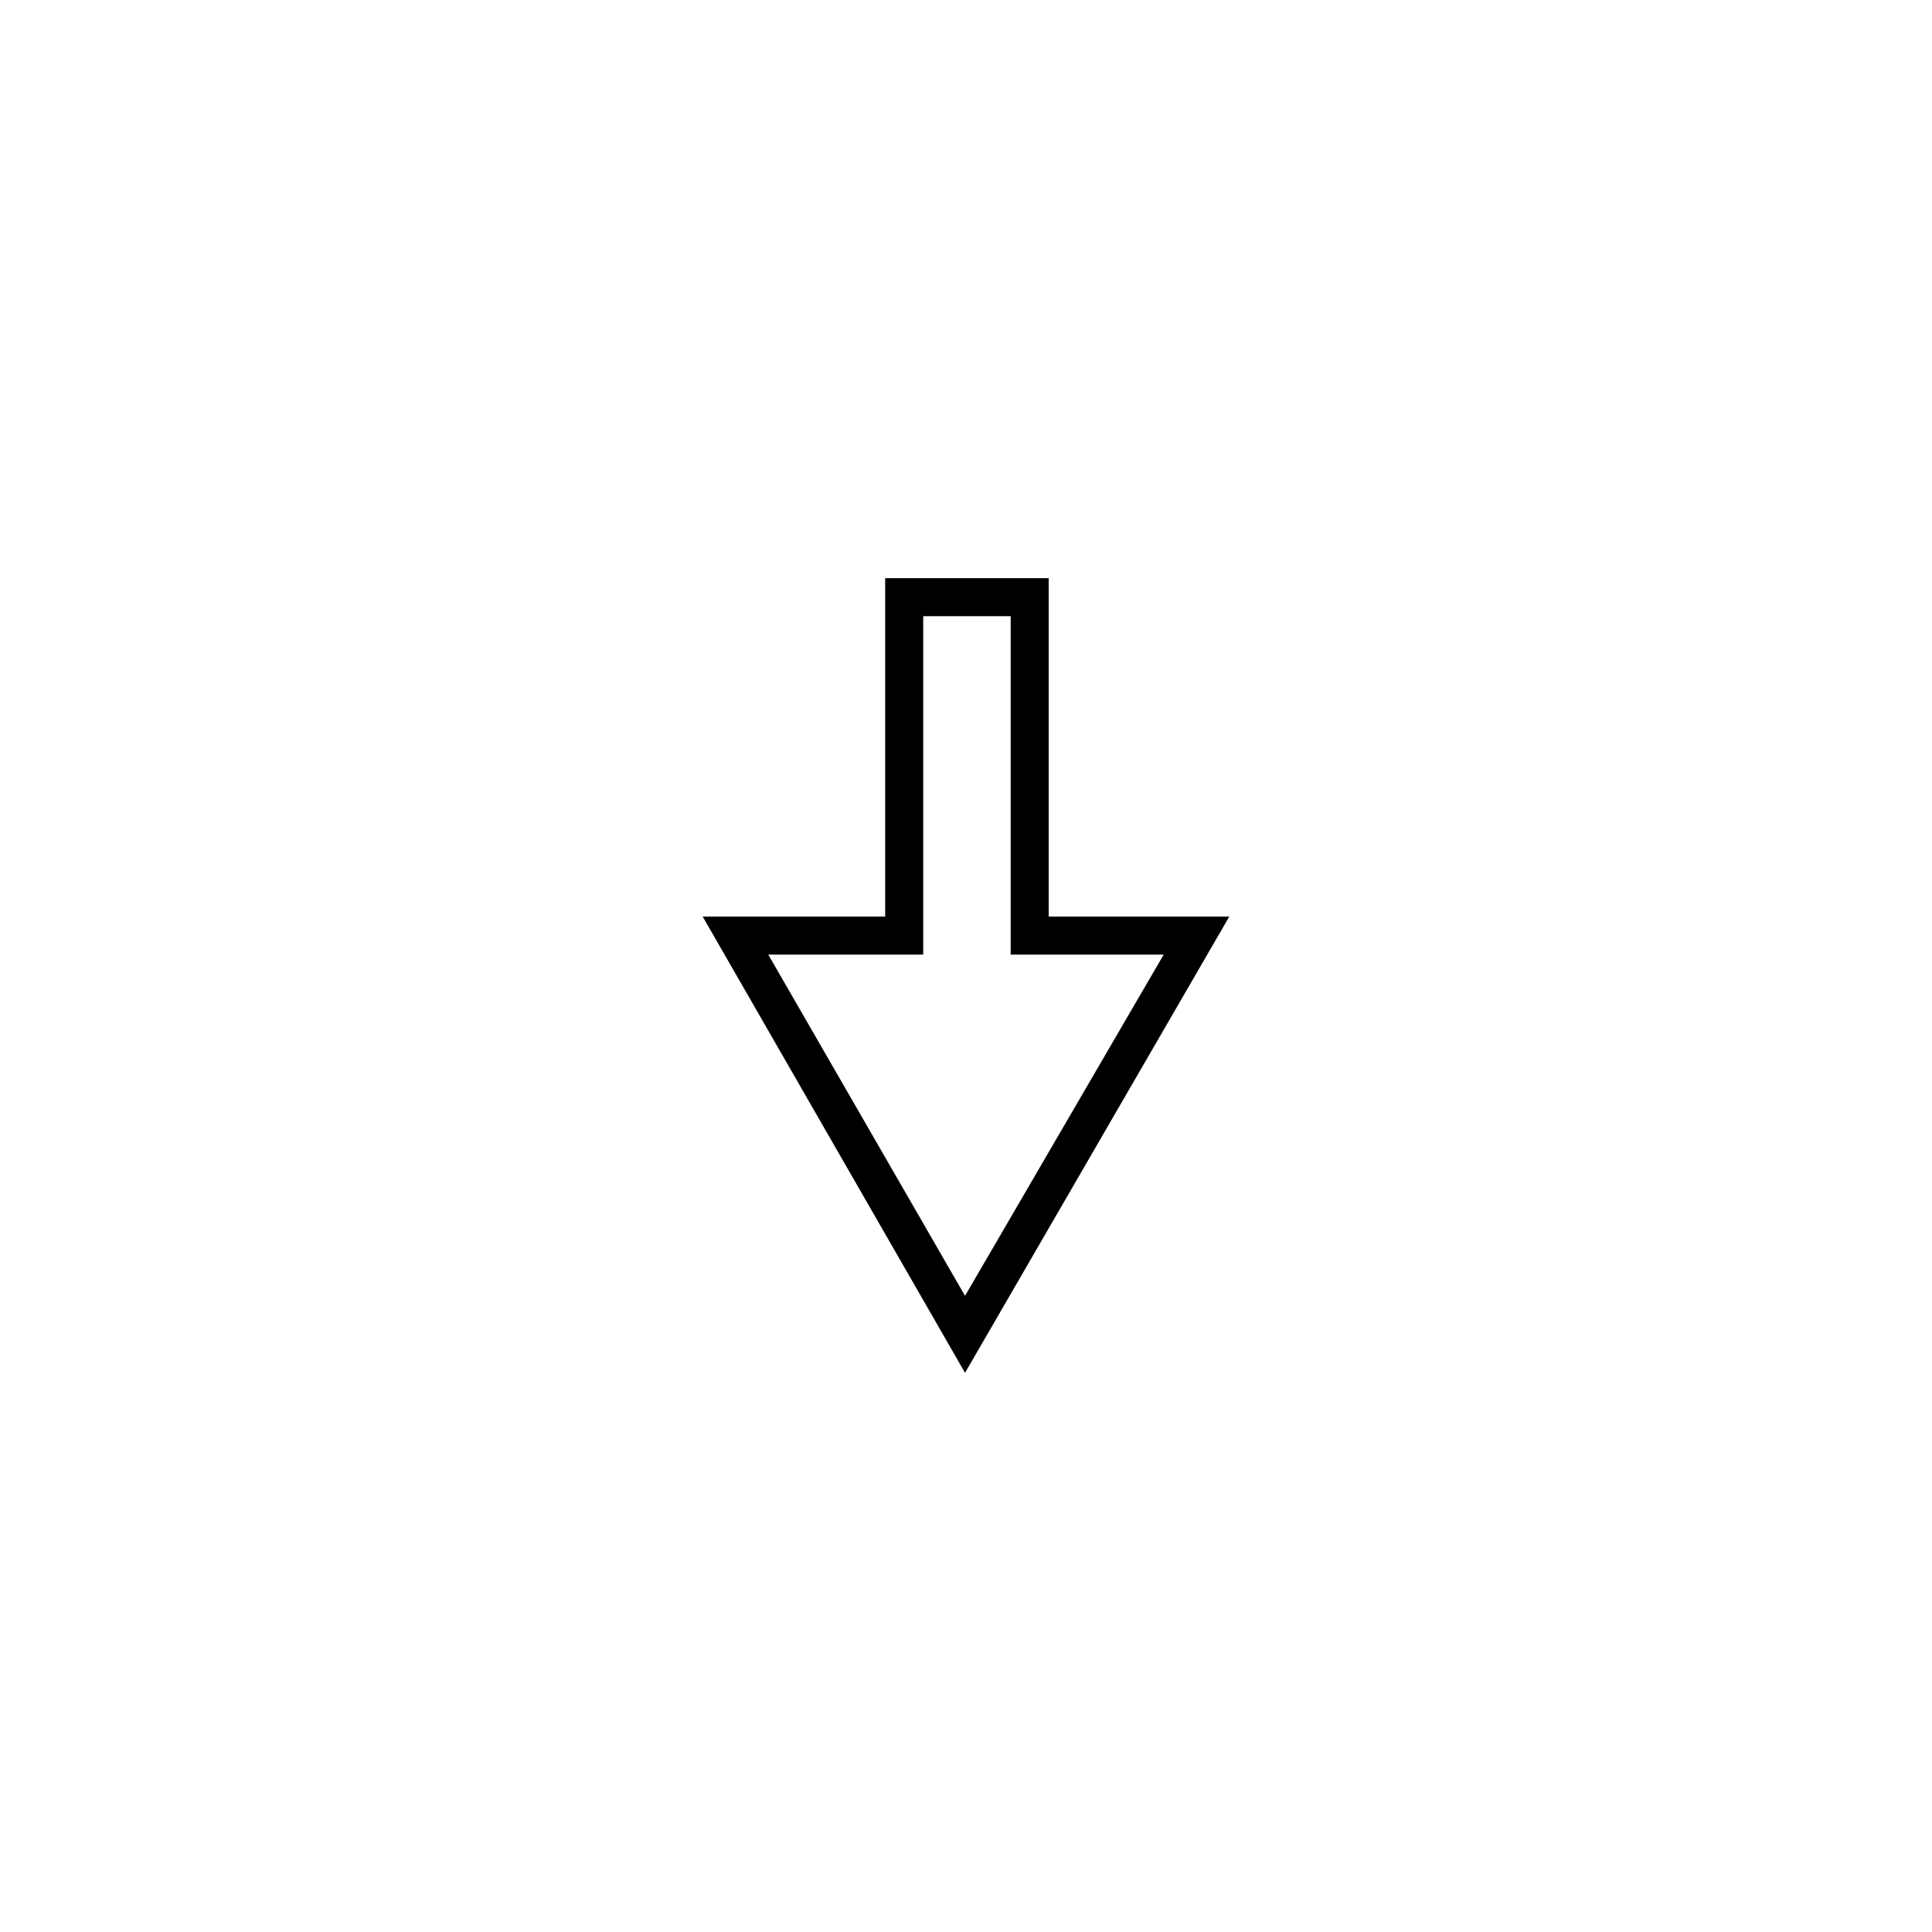
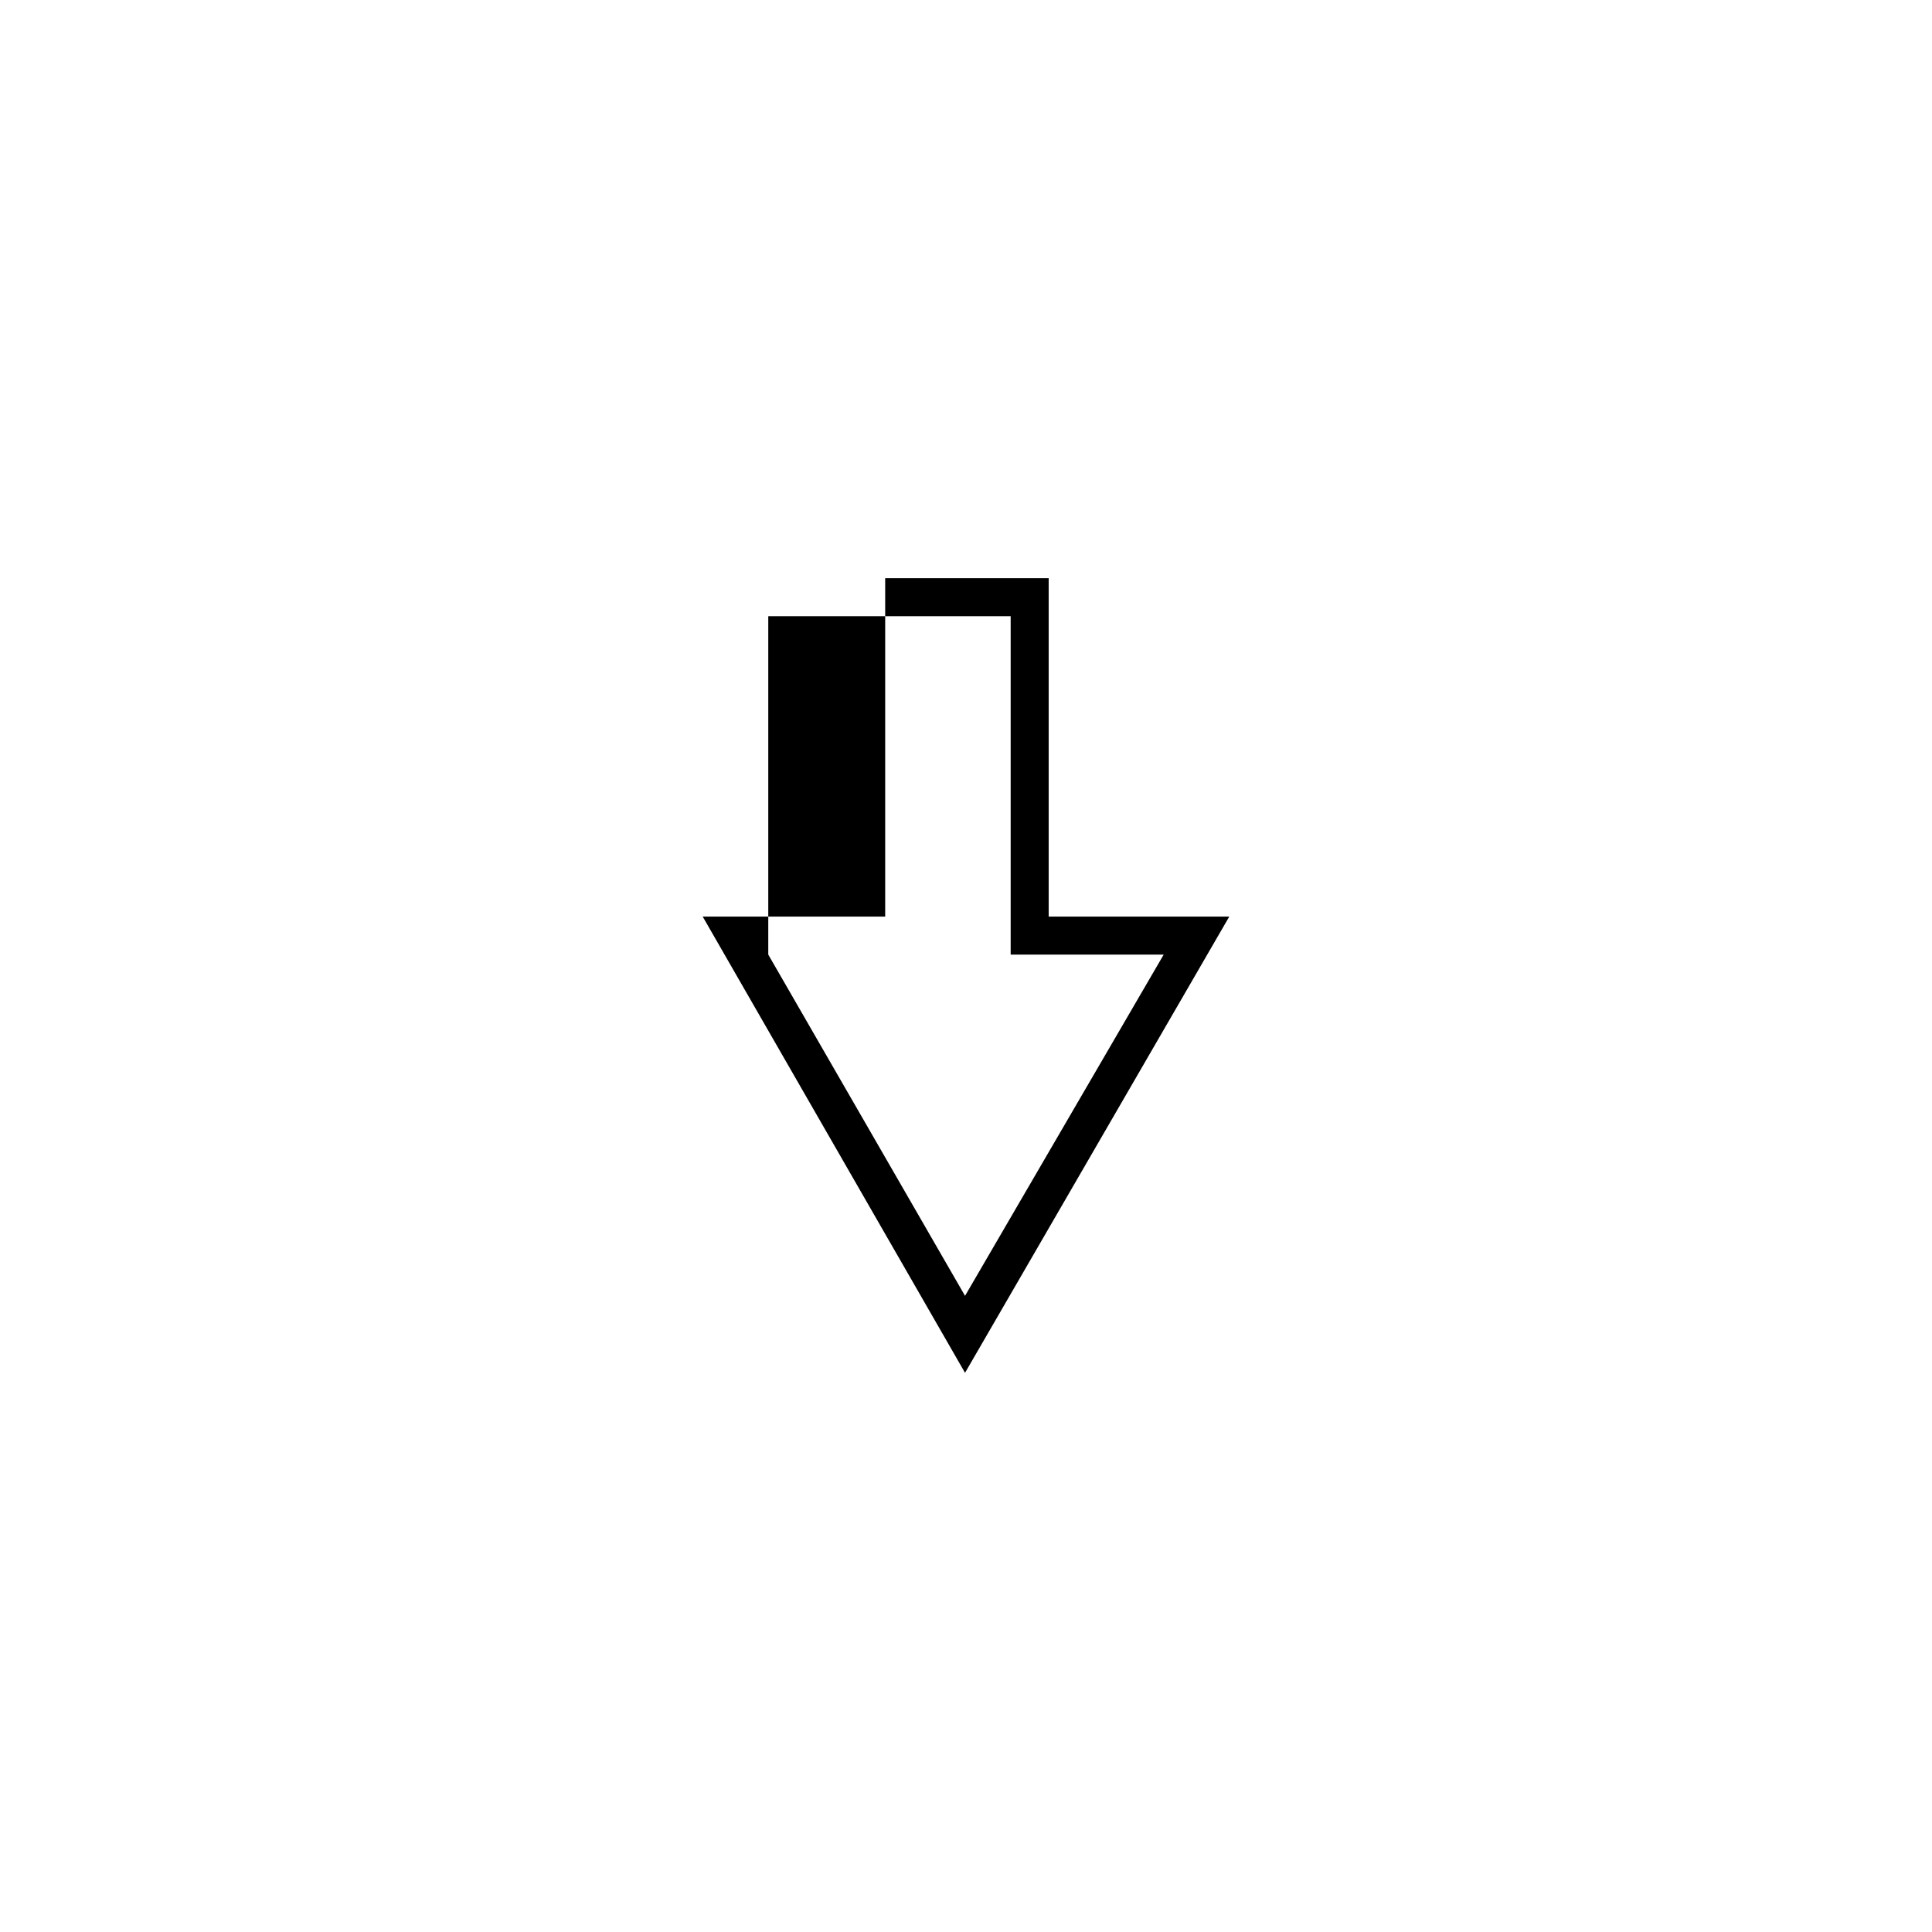
<svg xmlns="http://www.w3.org/2000/svg" fill="#000000" width="800px" height="800px" version="1.1" viewBox="144 144 512 512">
-   <path d="m421.91 386.9v-89.676h-43.328v89.676h-48.363l69.523 120.91 70.031-120.91h-47.863m-10.074-79.602v89.68h40.555l-52.648 90.434-52.145-90.434h41.062v-89.68z" />
+   <path d="m421.91 386.9v-89.676h-43.328v89.676h-48.363l69.523 120.91 70.031-120.91h-47.863m-10.074-79.602v89.68h40.555l-52.648 90.434-52.145-90.434v-89.68z" />
</svg>